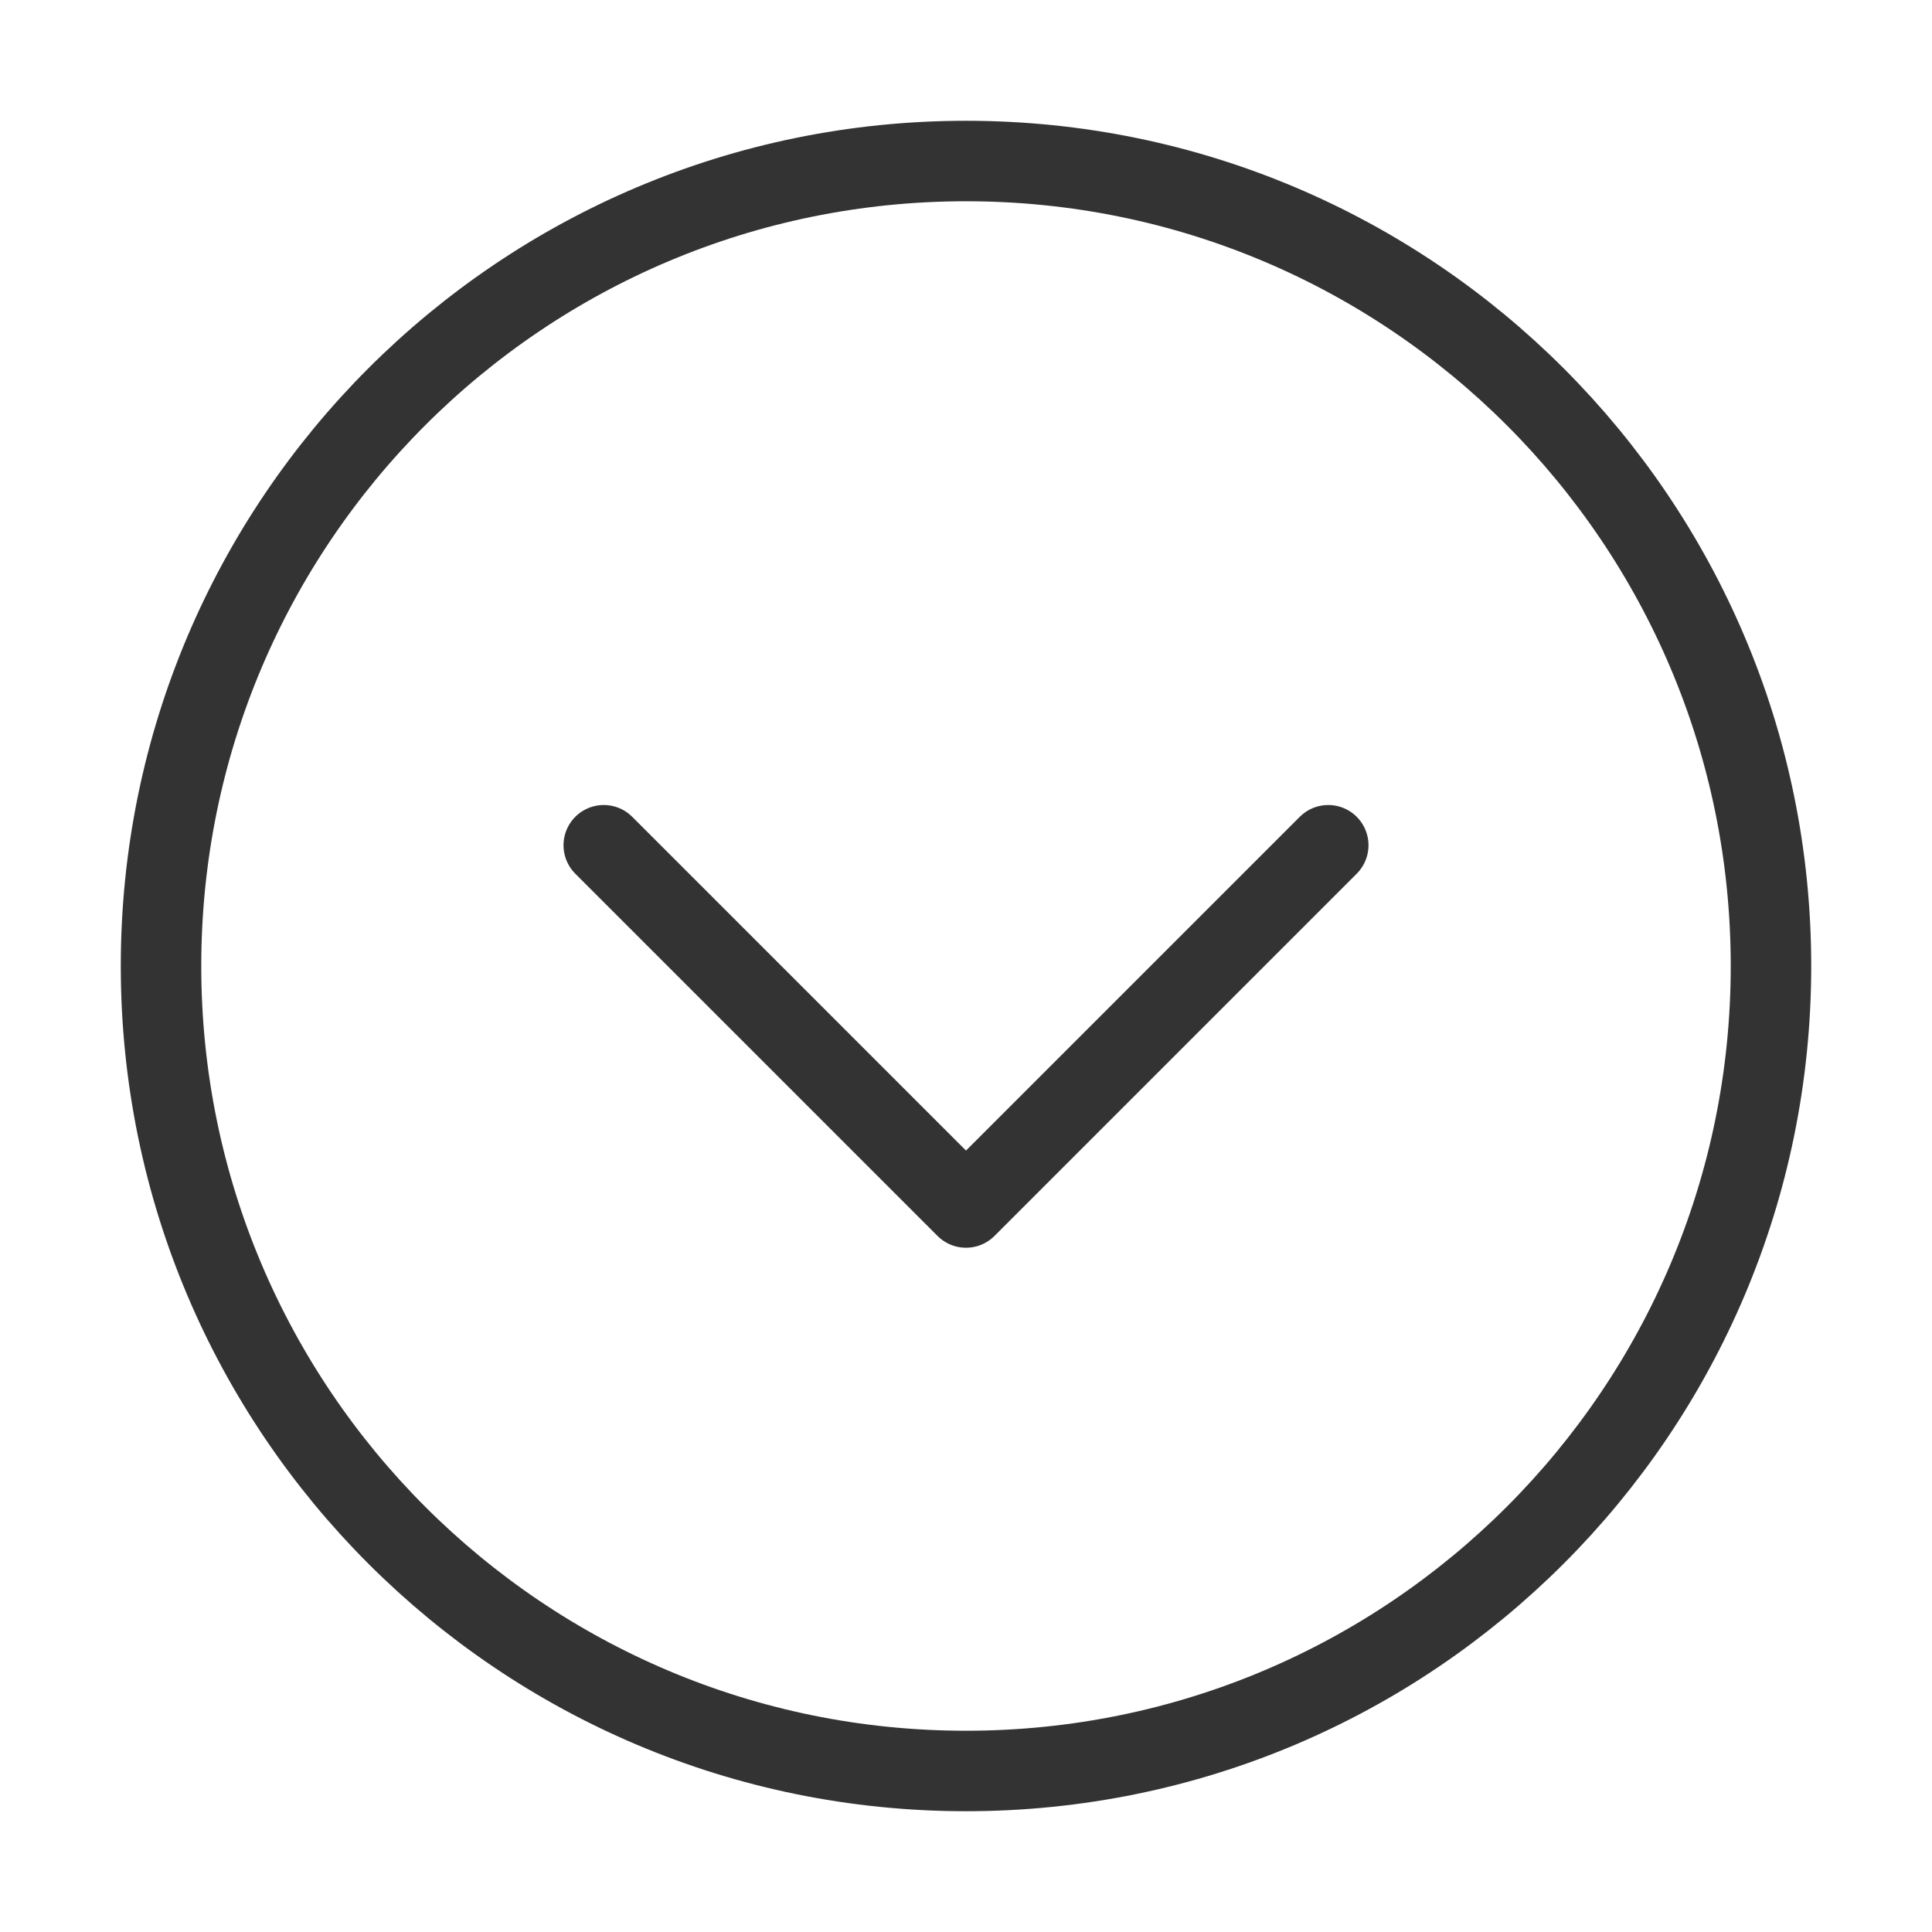
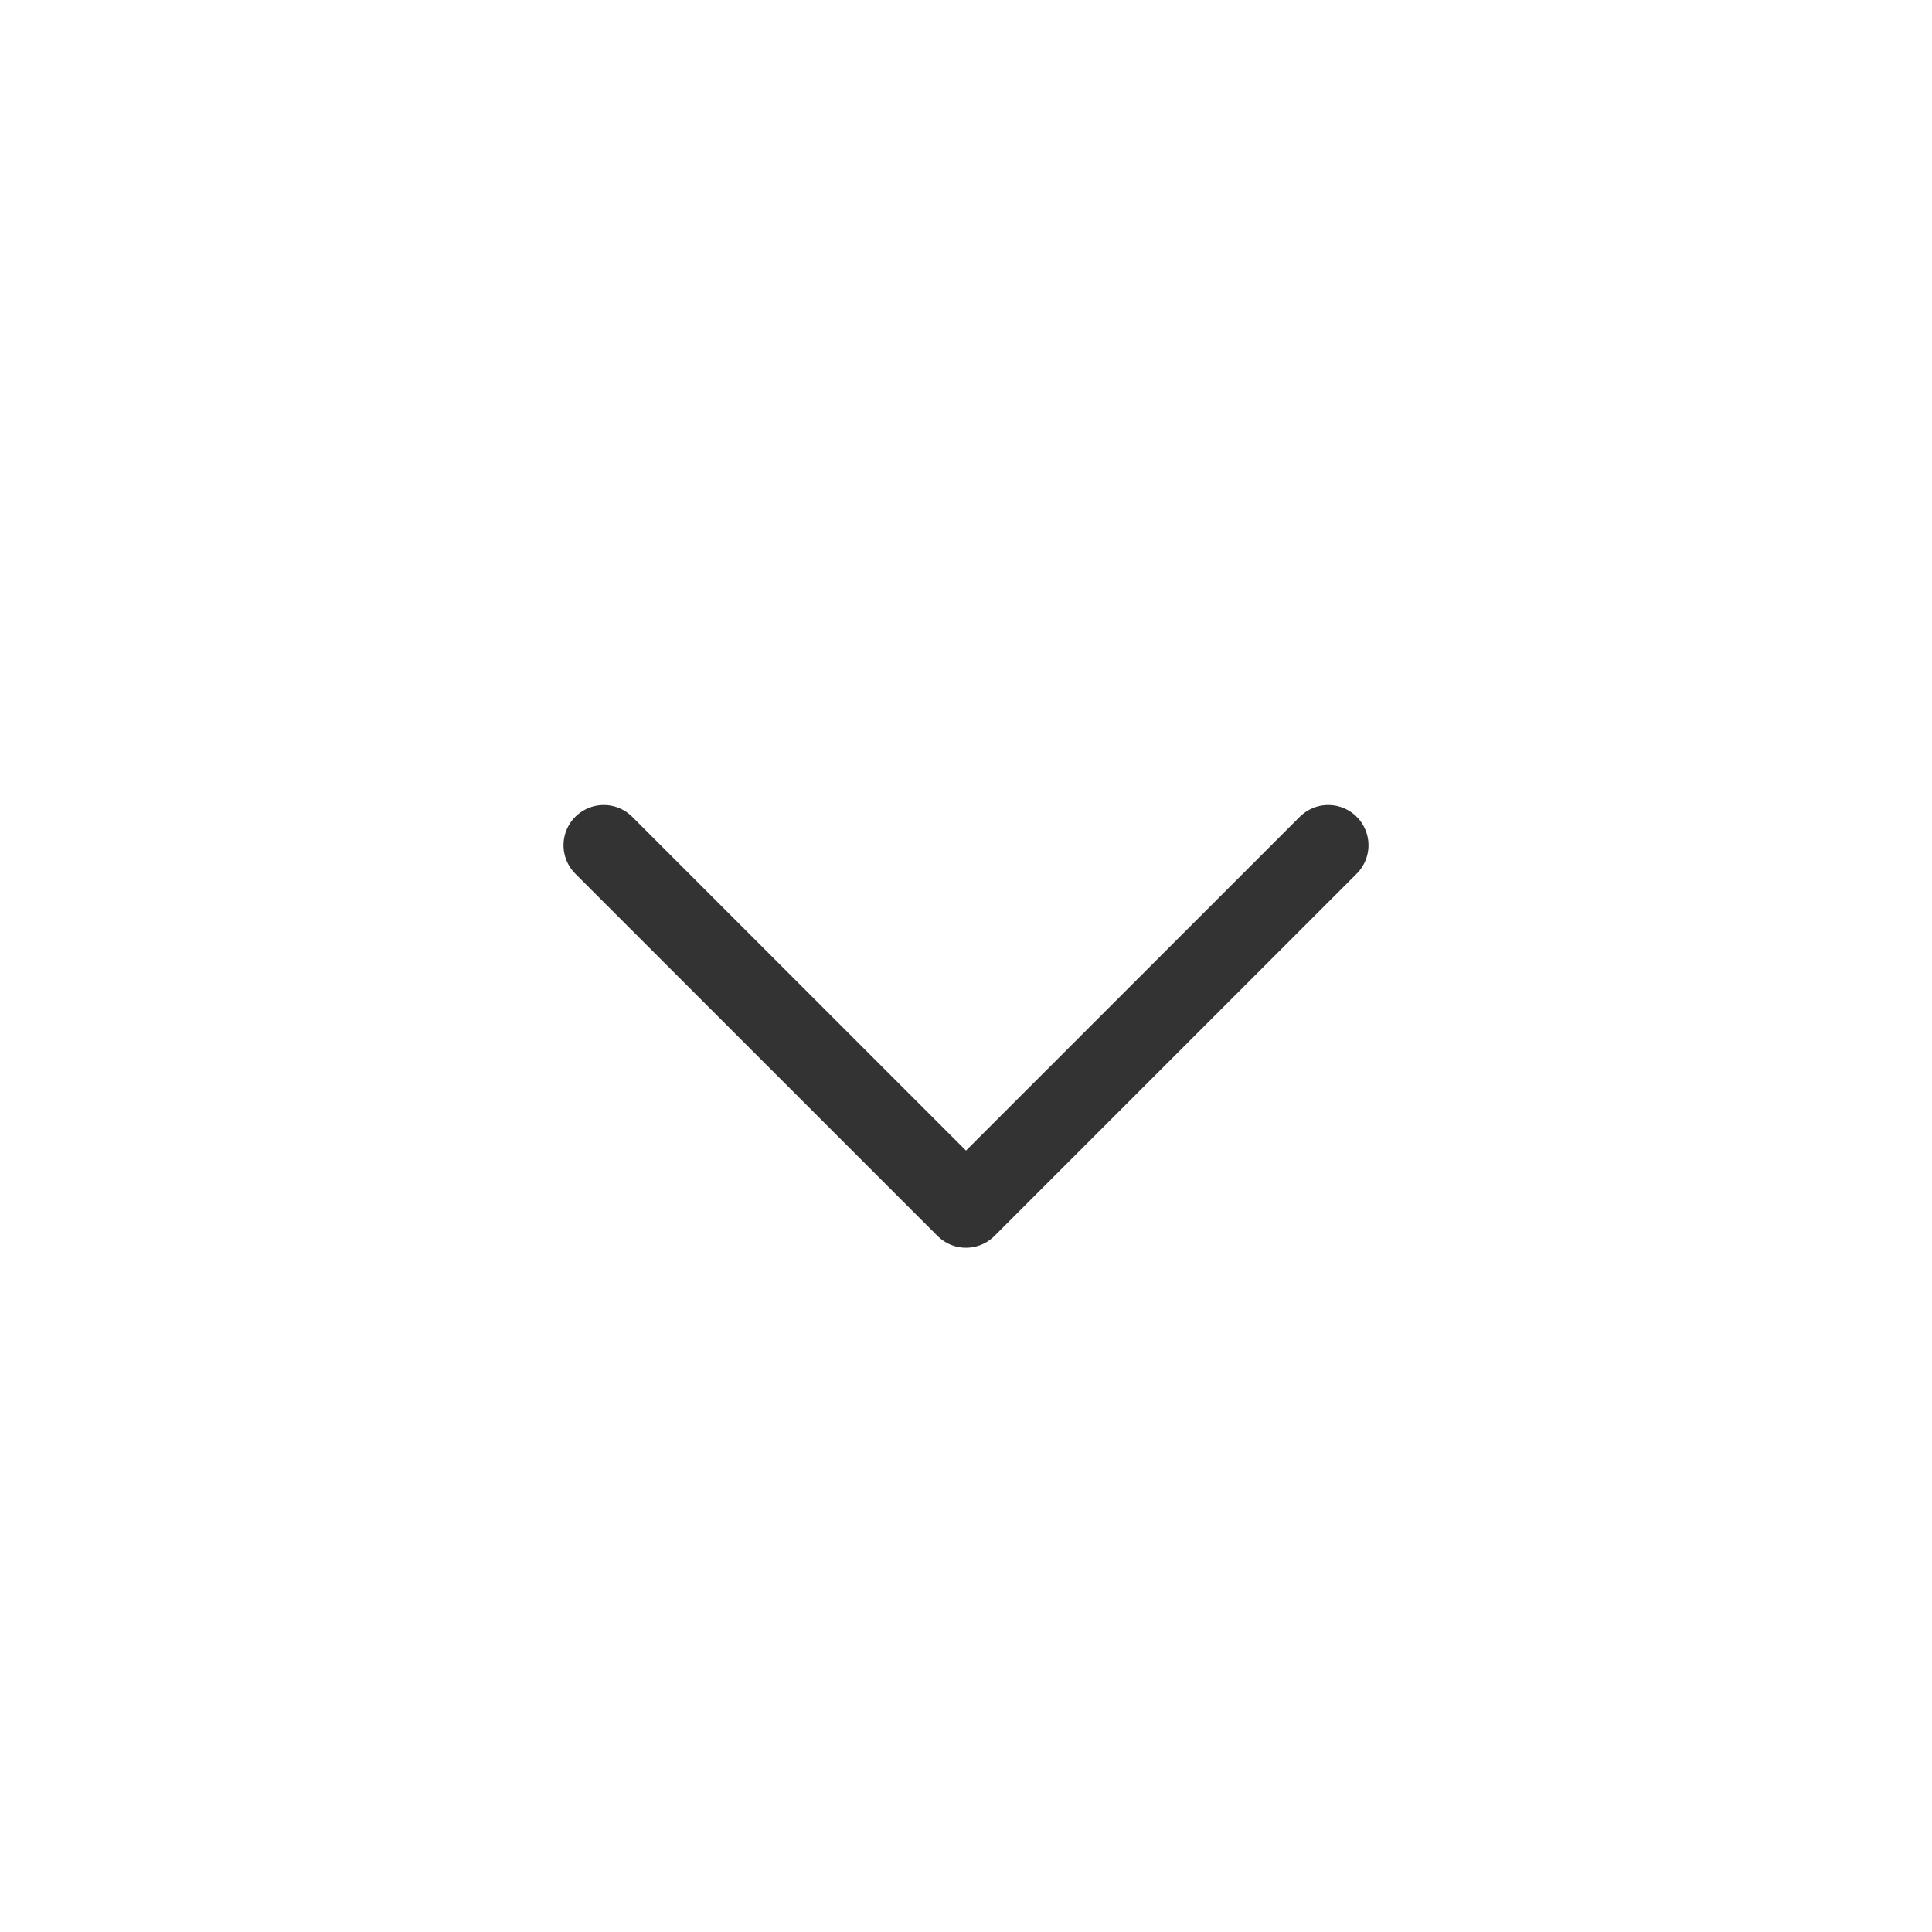
<svg xmlns="http://www.w3.org/2000/svg" width="32" height="32" viewBox="0 0 32 32" fill="none">
  <g id="Frame">
-     <path id="Vector" d="M16 29.333C23.364 29.333 29.333 23.364 29.333 16C29.333 8.636 23.364 2.667 16 2.667C8.636 2.667 2.667 8.636 2.667 16C2.667 23.364 8.636 29.333 16 29.333Z" stroke="#333333" stroke-width="1.333" stroke-linejoin="round" />
    <path id="Vector_2" d="M22 14L16 20L10 14" stroke="#333333" stroke-width="1.333" stroke-linecap="round" stroke-linejoin="round" />
  </g>
</svg>